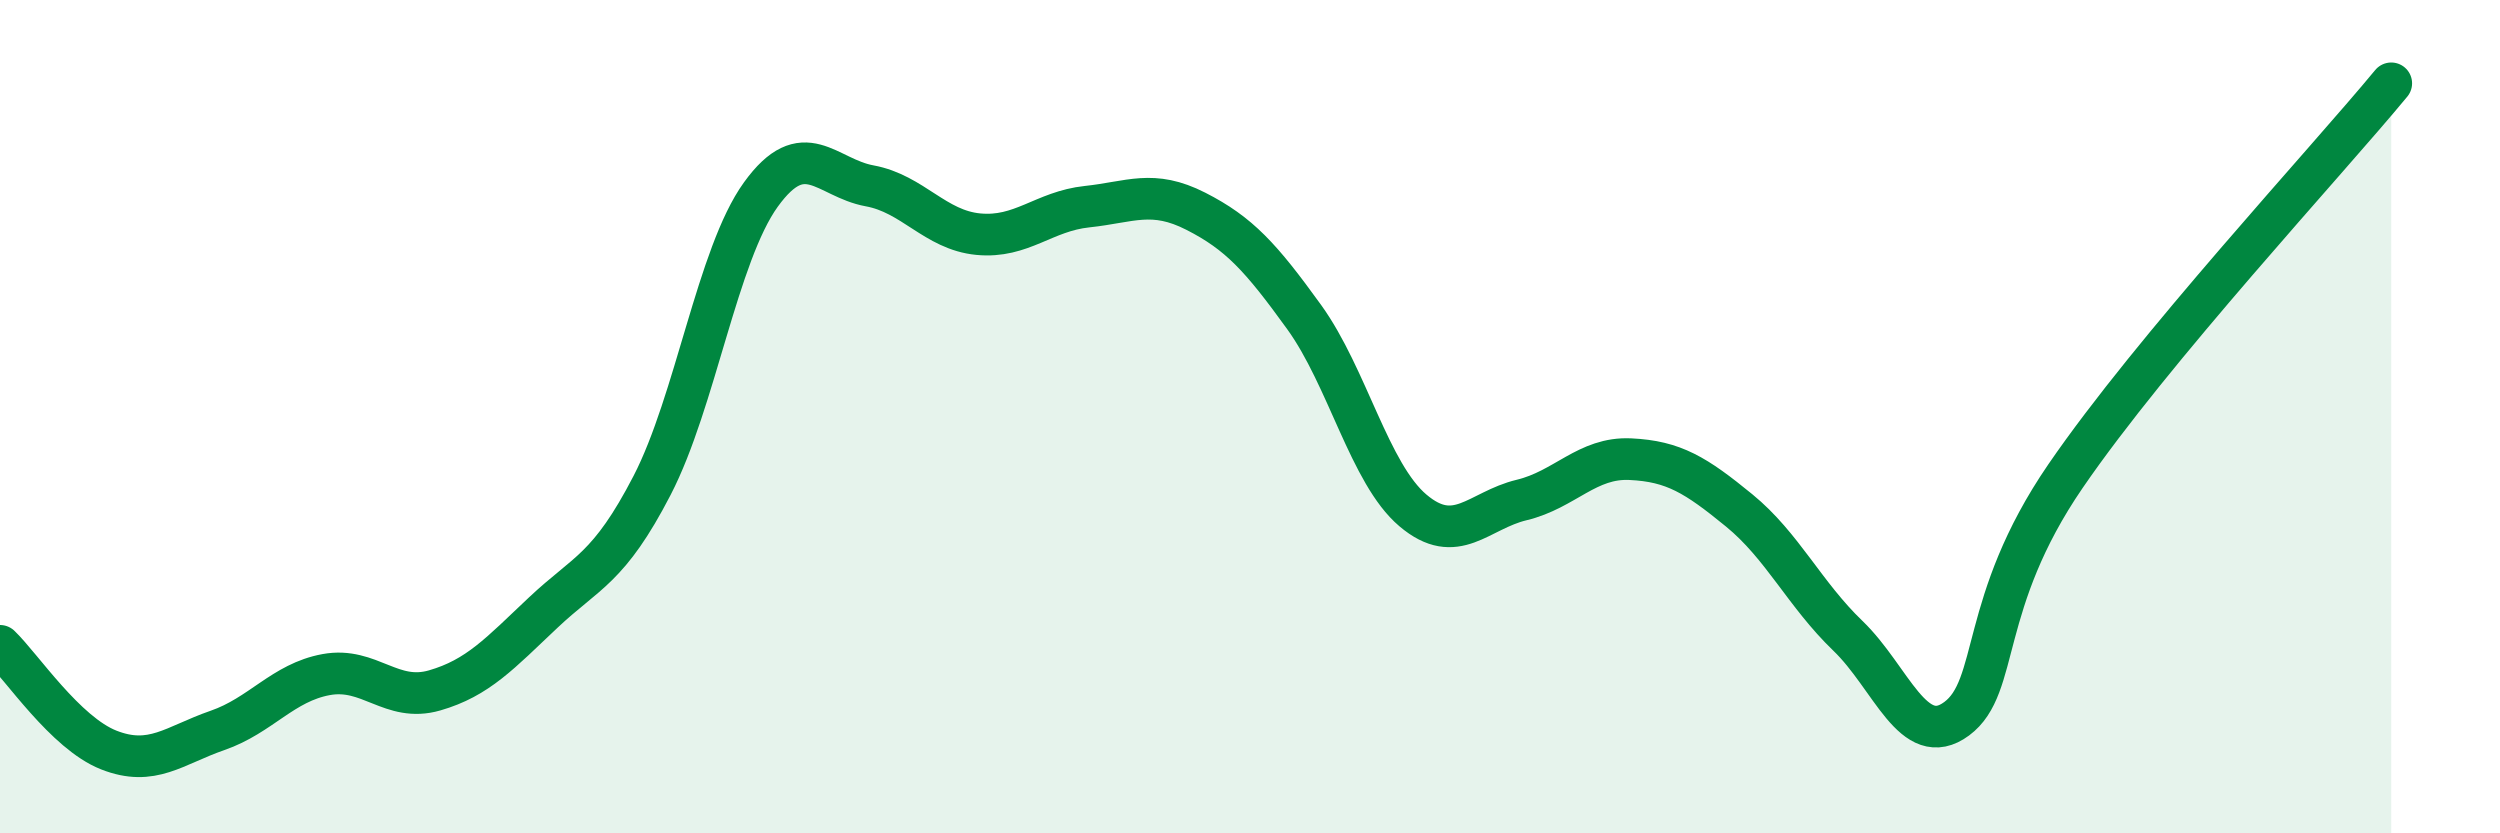
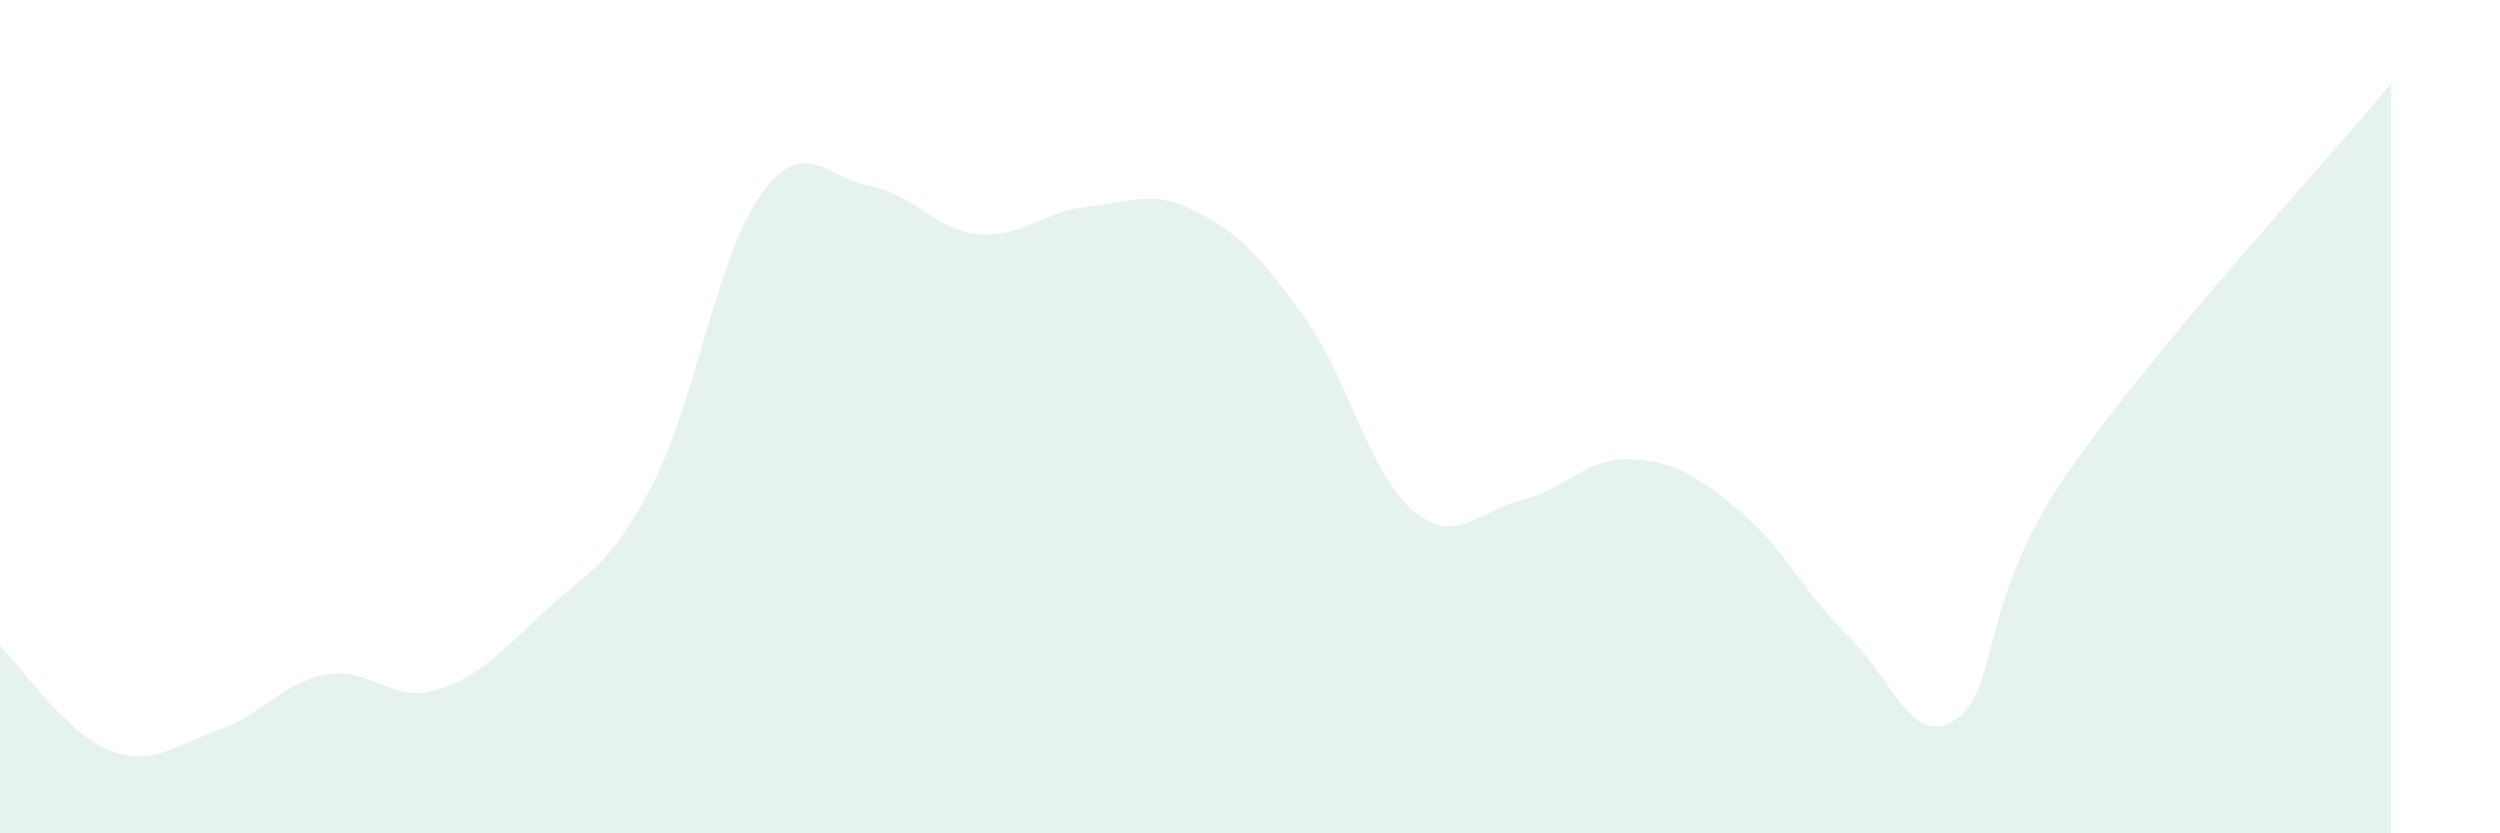
<svg xmlns="http://www.w3.org/2000/svg" width="60" height="20" viewBox="0 0 60 20">
  <path d="M 0,15.5 C 0.52,16 1.57,17.59 2.61,18 C 3.65,18.41 4.18,17.89 5.22,17.53 C 6.26,17.17 6.79,16.38 7.83,16.19 C 8.87,16 9.39,16.87 10.43,16.57 C 11.47,16.27 12,15.68 13.04,14.7 C 14.08,13.72 14.61,13.66 15.65,11.65 C 16.69,9.64 17.22,6.11 18.26,4.67 C 19.3,3.23 19.83,4.27 20.87,4.46 C 21.91,4.65 22.44,5.52 23.48,5.62 C 24.52,5.72 25.05,5.07 26.09,4.96 C 27.13,4.85 27.66,4.54 28.7,5.07 C 29.74,5.6 30.26,6.17 31.3,7.61 C 32.34,9.05 32.87,11.37 33.91,12.25 C 34.95,13.13 35.48,12.25 36.52,12 C 37.56,11.75 38.09,10.97 39.13,11.02 C 40.17,11.07 40.7,11.4 41.74,12.25 C 42.78,13.1 43.31,14.26 44.35,15.26 C 45.39,16.26 45.92,18.02 46.96,17.25 C 48,16.48 47.48,14.48 49.57,11.43 C 51.66,8.38 55.83,3.89 57.39,2L57.39 20L0 20Z" fill="#008740" opacity="0.1" stroke-linecap="round" stroke-linejoin="round" />
-   <path d="M 0,15.5 C 0.52,16 1.57,17.59 2.61,18 C 3.65,18.41 4.18,17.89 5.22,17.53 C 6.26,17.17 6.79,16.38 7.83,16.19 C 8.87,16 9.39,16.87 10.43,16.57 C 11.47,16.27 12,15.68 13.04,14.7 C 14.08,13.72 14.61,13.66 15.65,11.65 C 16.69,9.64 17.22,6.11 18.26,4.67 C 19.3,3.23 19.83,4.27 20.87,4.46 C 21.91,4.65 22.44,5.52 23.48,5.62 C 24.52,5.72 25.05,5.07 26.09,4.96 C 27.13,4.85 27.66,4.54 28.7,5.07 C 29.74,5.6 30.26,6.17 31.3,7.61 C 32.34,9.05 32.87,11.37 33.91,12.25 C 34.95,13.13 35.48,12.25 36.52,12 C 37.56,11.75 38.09,10.97 39.13,11.02 C 40.17,11.07 40.7,11.4 41.74,12.25 C 42.78,13.1 43.31,14.26 44.35,15.26 C 45.39,16.26 45.92,18.02 46.96,17.25 C 48,16.48 47.48,14.48 49.57,11.43 C 51.66,8.38 55.83,3.89 57.39,2" stroke="#008740" stroke-width="1" fill="none" stroke-linecap="round" stroke-linejoin="round" />
</svg>